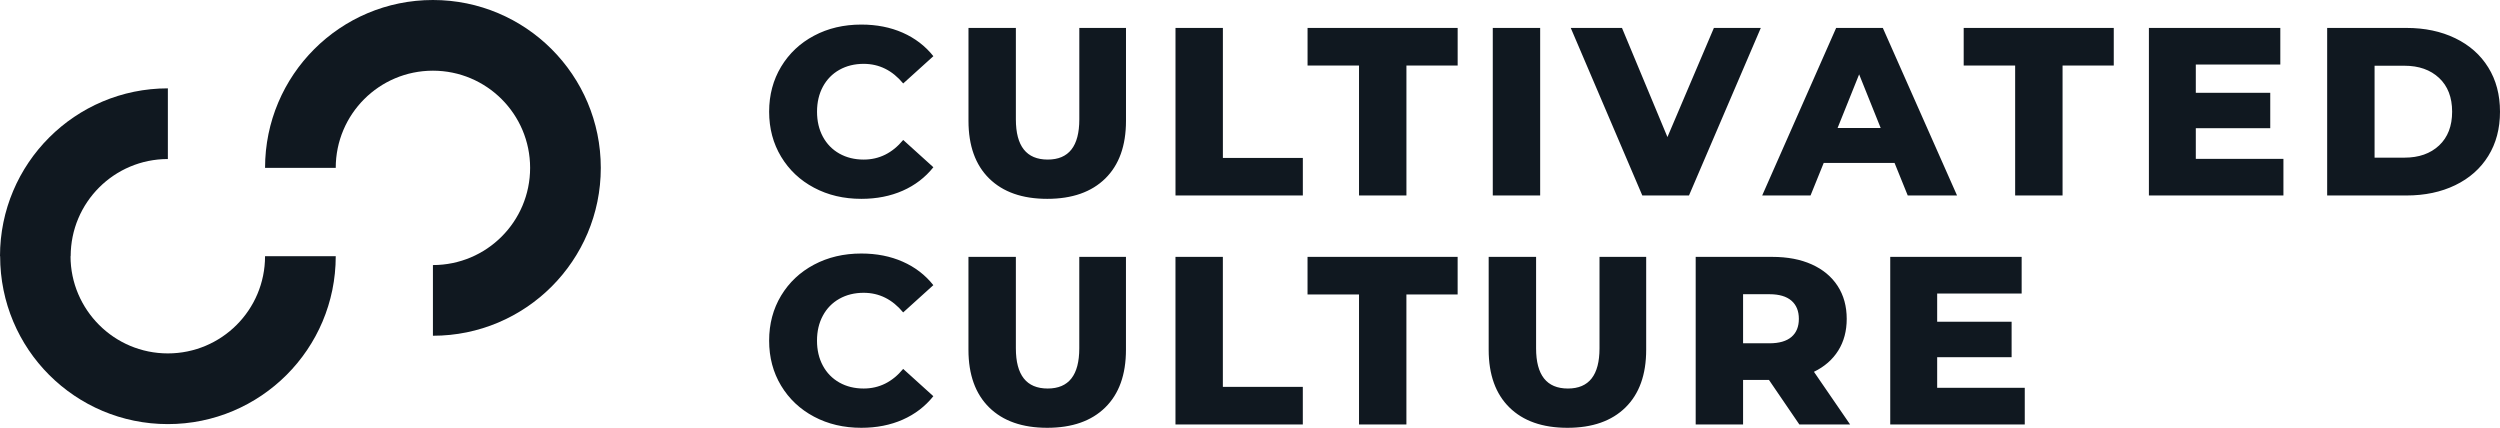
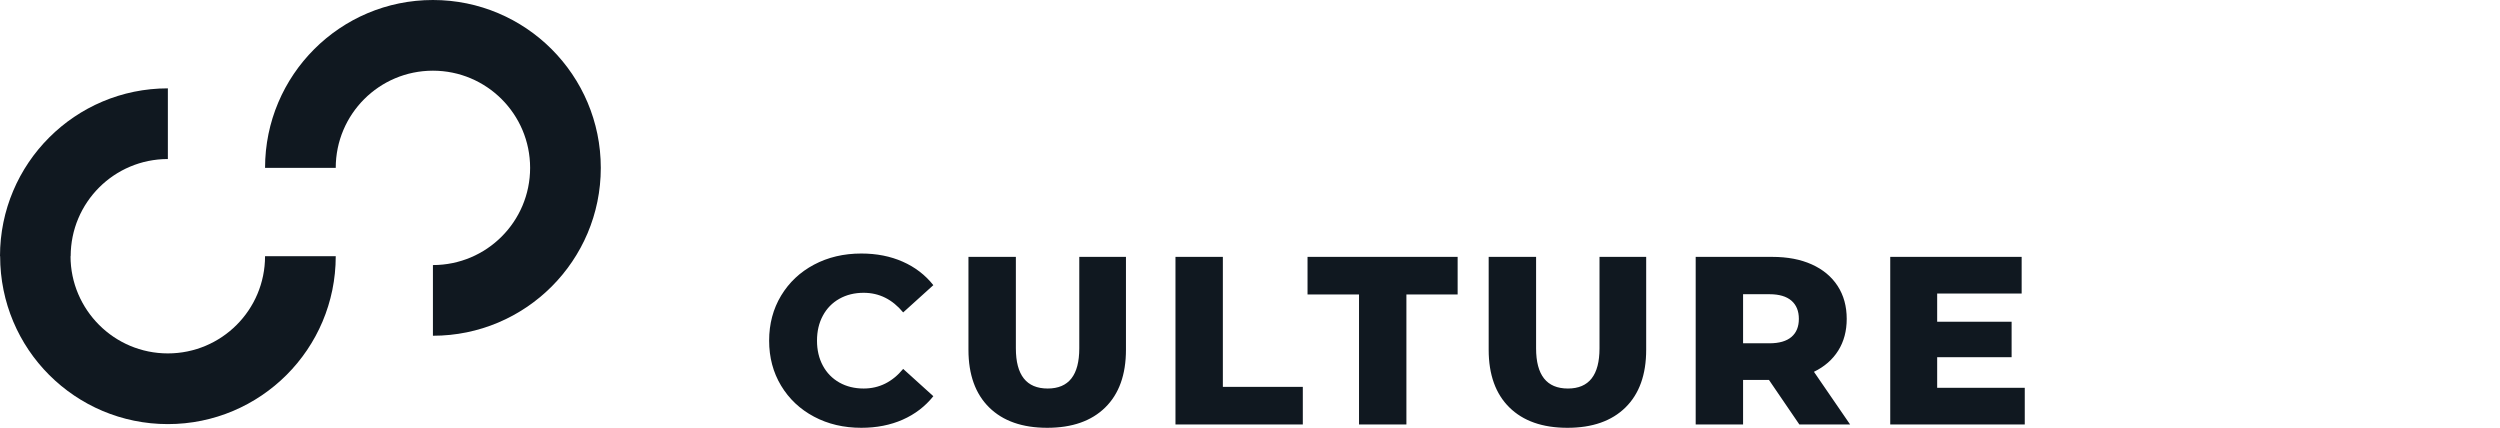
<svg xmlns="http://www.w3.org/2000/svg" width="1000" viewBox="0 0 1000 171.119" height="171.119">
  <g fill="#101820">
-     <path d="m344.522 79.537c-7.023 0-13.322-1.481-18.909-4.456-5.587-2.961-9.975-7.101-13.164-12.394-3.189-5.304-4.795-11.299-4.795-18.005s1.606-12.701 4.795-18.005c3.189-5.291 7.577-9.431 13.164-12.394 5.587-2.976 11.886-4.454 18.909-4.454 6.129 0 11.649 1.086 16.568 3.256 4.908 2.172 9.002 5.294 12.259 9.385l-12.067 10.914c-4.343-5.231-9.613-7.846-15.799-7.846-3.642 0-6.876.789-9.726 2.386-2.838 1.595-5.032 3.847-6.605 6.75-1.56 2.907-2.341 6.244-2.341 10.008 0 3.767.78 7.103 2.341 10.011 1.572 2.895 3.766 5.145 6.605 6.748 2.85 1.597 6.084 2.389 9.726 2.389 6.186 0 11.456-2.613 15.799-7.848l12.067 10.914c-3.257 4.081-7.351 7.215-12.259 9.385-4.919 2.17-10.439 3.256-16.568 3.256zm74.38 0c-9.964 0-17.699-2.713-23.229-8.143-5.519-5.428-8.278-13.118-8.278-23.07v-37.152h18.954v36.575c0 10.722 4.252 16.081 12.745 16.081 8.426 0 12.633-5.36 12.633-16.081v-36.575h18.671v37.152c0 9.952-2.76 17.642-8.279 23.07-5.529 5.43-13.265 8.143-23.217 8.143zm51.299-68.365h18.954v51.989h31.982v15.029h-50.936zm73.407 15.032h-20.583v-15.032h60.041v15.032h-20.492v51.986h-18.965v-51.986zm53.504-15.032h18.954v67.018h-18.954zm107.211 0-28.726 67.018h-18.672l-28.623-67.018h20.492l18.185 43.653 18.581-43.653zm53.503 54.003h-28.341l-5.27 13.015h-19.339l29.585-67.018h18.671l29.687 67.018h-19.723zm-5.553-13.978-8.618-21.455-8.618 21.455zm53.786-24.993h-20.582v-15.032h60.029v15.032h-20.481v51.986h-18.966zm107.313 37.339v14.647h-53.809v-67.018h52.565v14.647h-33.803v11.296h29.777v14.175h-29.777v12.253zm17.495-52.371h31.699c7.34 0 13.854 1.371 19.531 4.118 5.677 2.737 10.088 6.638 13.209 11.683 3.133 5.031 4.694 10.946 4.694 17.708 0 6.765-1.561 12.667-4.694 17.713-3.121 5.043-7.532 8.932-13.209 11.679-5.677 2.752-12.191 4.118-19.531 4.118h-31.699zm30.93 51.887c5.745 0 10.359-1.619 13.843-4.873 3.471-3.258 5.214-7.758 5.214-13.505s-1.742-10.247-5.214-13.505c-3.483-3.253-8.098-4.882-13.843-4.882h-11.965v36.765z" />
    <path d="m344.522 171.119c-7.023 0-13.333-1.481-18.92-4.456-5.587-2.963-9.974-7.106-13.164-12.394-3.189-5.306-4.784-11.299-4.784-18.005s1.595-12.701 4.784-18.005c3.19-5.291 7.577-9.431 13.164-12.394 5.587-2.971 11.897-4.456 18.92-4.456 6.118 0 11.649 1.086 16.557 3.258 4.919 2.17 9.002 5.289 12.259 9.39l-12.067 10.909c-4.343-5.235-9.601-7.848-15.799-7.848-3.641 0-6.876.791-9.715 2.386-2.838 1.595-5.044 3.845-6.605 6.752-1.572 2.905-2.352 6.241-2.352 10.008 0 3.765.781 7.103 2.352 10.008 1.561 2.893 3.766 5.145 6.605 6.75 2.839 1.597 6.073 2.386 9.715 2.386 6.198 0 11.456-2.61 15.799-7.846l12.067 10.914c-3.257 4.081-7.34 7.213-12.259 9.385-4.908 2.172-10.439 3.258-16.557 3.258zm74.369 0c-9.963 0-17.699-2.713-23.218-8.143s-8.29-13.12-8.29-23.072v-37.152h18.966v36.575c0 10.719 4.241 16.081 12.734 16.081 8.425 0 12.632-5.362 12.632-16.081v-36.575h18.671v37.152c0 9.952-2.76 17.642-8.278 23.072-5.518 5.431-13.254 8.143-23.217 8.143zm51.298-68.366h18.954v51.991h31.982v15.029h-50.936zm73.419 15.029h-20.594v-15.029h60.04v15.029h-20.492v51.991h-18.954zm83.371 53.337c-9.963 0-17.699-2.713-23.217-8.143-5.519-5.43-8.29-13.12-8.29-23.072v-37.152h18.966v36.575c0 10.719 4.241 16.081 12.734 16.081 8.425 0 12.633-5.362 12.633-16.081v-36.575h18.671v37.152c0 9.952-2.76 17.642-8.278 23.072-5.52 5.431-13.256 8.143-23.219 8.143zm80.6-19.159h-10.348v17.813h-18.954v-67.02h30.636c6.073 0 11.332.998 15.799 3.01 4.467 2.014 7.917 4.885 10.348 8.618 2.42 3.733 3.63 8.131 3.63 13.162 0 4.856-1.131 9.085-3.393 12.692-2.262 3.609-5.508 6.438-9.714 8.484l14.453 21.056h-20.3zm11.965-24.418c0-3.119-.984-5.552-2.963-7.269s-4.919-2.588-8.81-2.588h-10.54v19.632h10.54c3.89 0 6.83-.85 8.81-2.537 1.98-1.696 2.963-4.102 2.963-7.238zm90.361 27.584v14.647h-53.809v-67.02h52.565v14.647h-33.792v11.299h29.777v14.17h-29.777v12.258h35.036z" />
    <path d="m134.296 102.49c0 18.536-7.521 35.328-19.67 47.479-12.149 12.149-28.943 19.67-47.478 19.67-18.542 0-35.33-7.52-47.479-19.668-12.115-12.115-19.61-28.912-19.612-47.481h-.057c0-18.541 7.518-35.333 19.667-47.484 12.148-12.146 28.942-19.666 47.482-19.666v28.271c-10.738 0-20.462 4.354-27.493 11.382-7.032 7.037-11.383 16.758-11.383 27.497h-.056c0 10.697 4.377 20.425 11.442 27.492 7.031 7.032 16.751 11.382 27.49 11.382 10.735 0 20.458-4.354 27.489-11.384 7.032-7.032 11.385-16.756 11.385-27.489h28.273z" />
    <path d="m106.023 67.147c0-18.541 7.521-35.333 19.669-47.484 12.15-12.146 28.935-19.663 47.474-19.663 18.547 0 35.336 7.522 47.484 19.668 12.149 12.151 19.669 28.938 19.669 47.479 0 18.536-7.52 35.328-19.669 47.479-12.149 12.146-28.943 19.67-47.479 19.67v-28.274c10.736 0 20.459-4.351 27.49-11.389 7.032-7.028 11.386-16.748 11.386-27.487 0-10.734-4.354-20.457-11.386-27.487-7.031-7.032-16.754-11.386-27.49-11.386-10.738 0-20.458 4.349-27.49 11.382-7.031 7.032-11.385 16.753-11.385 27.487z" />
  </g>
</svg>